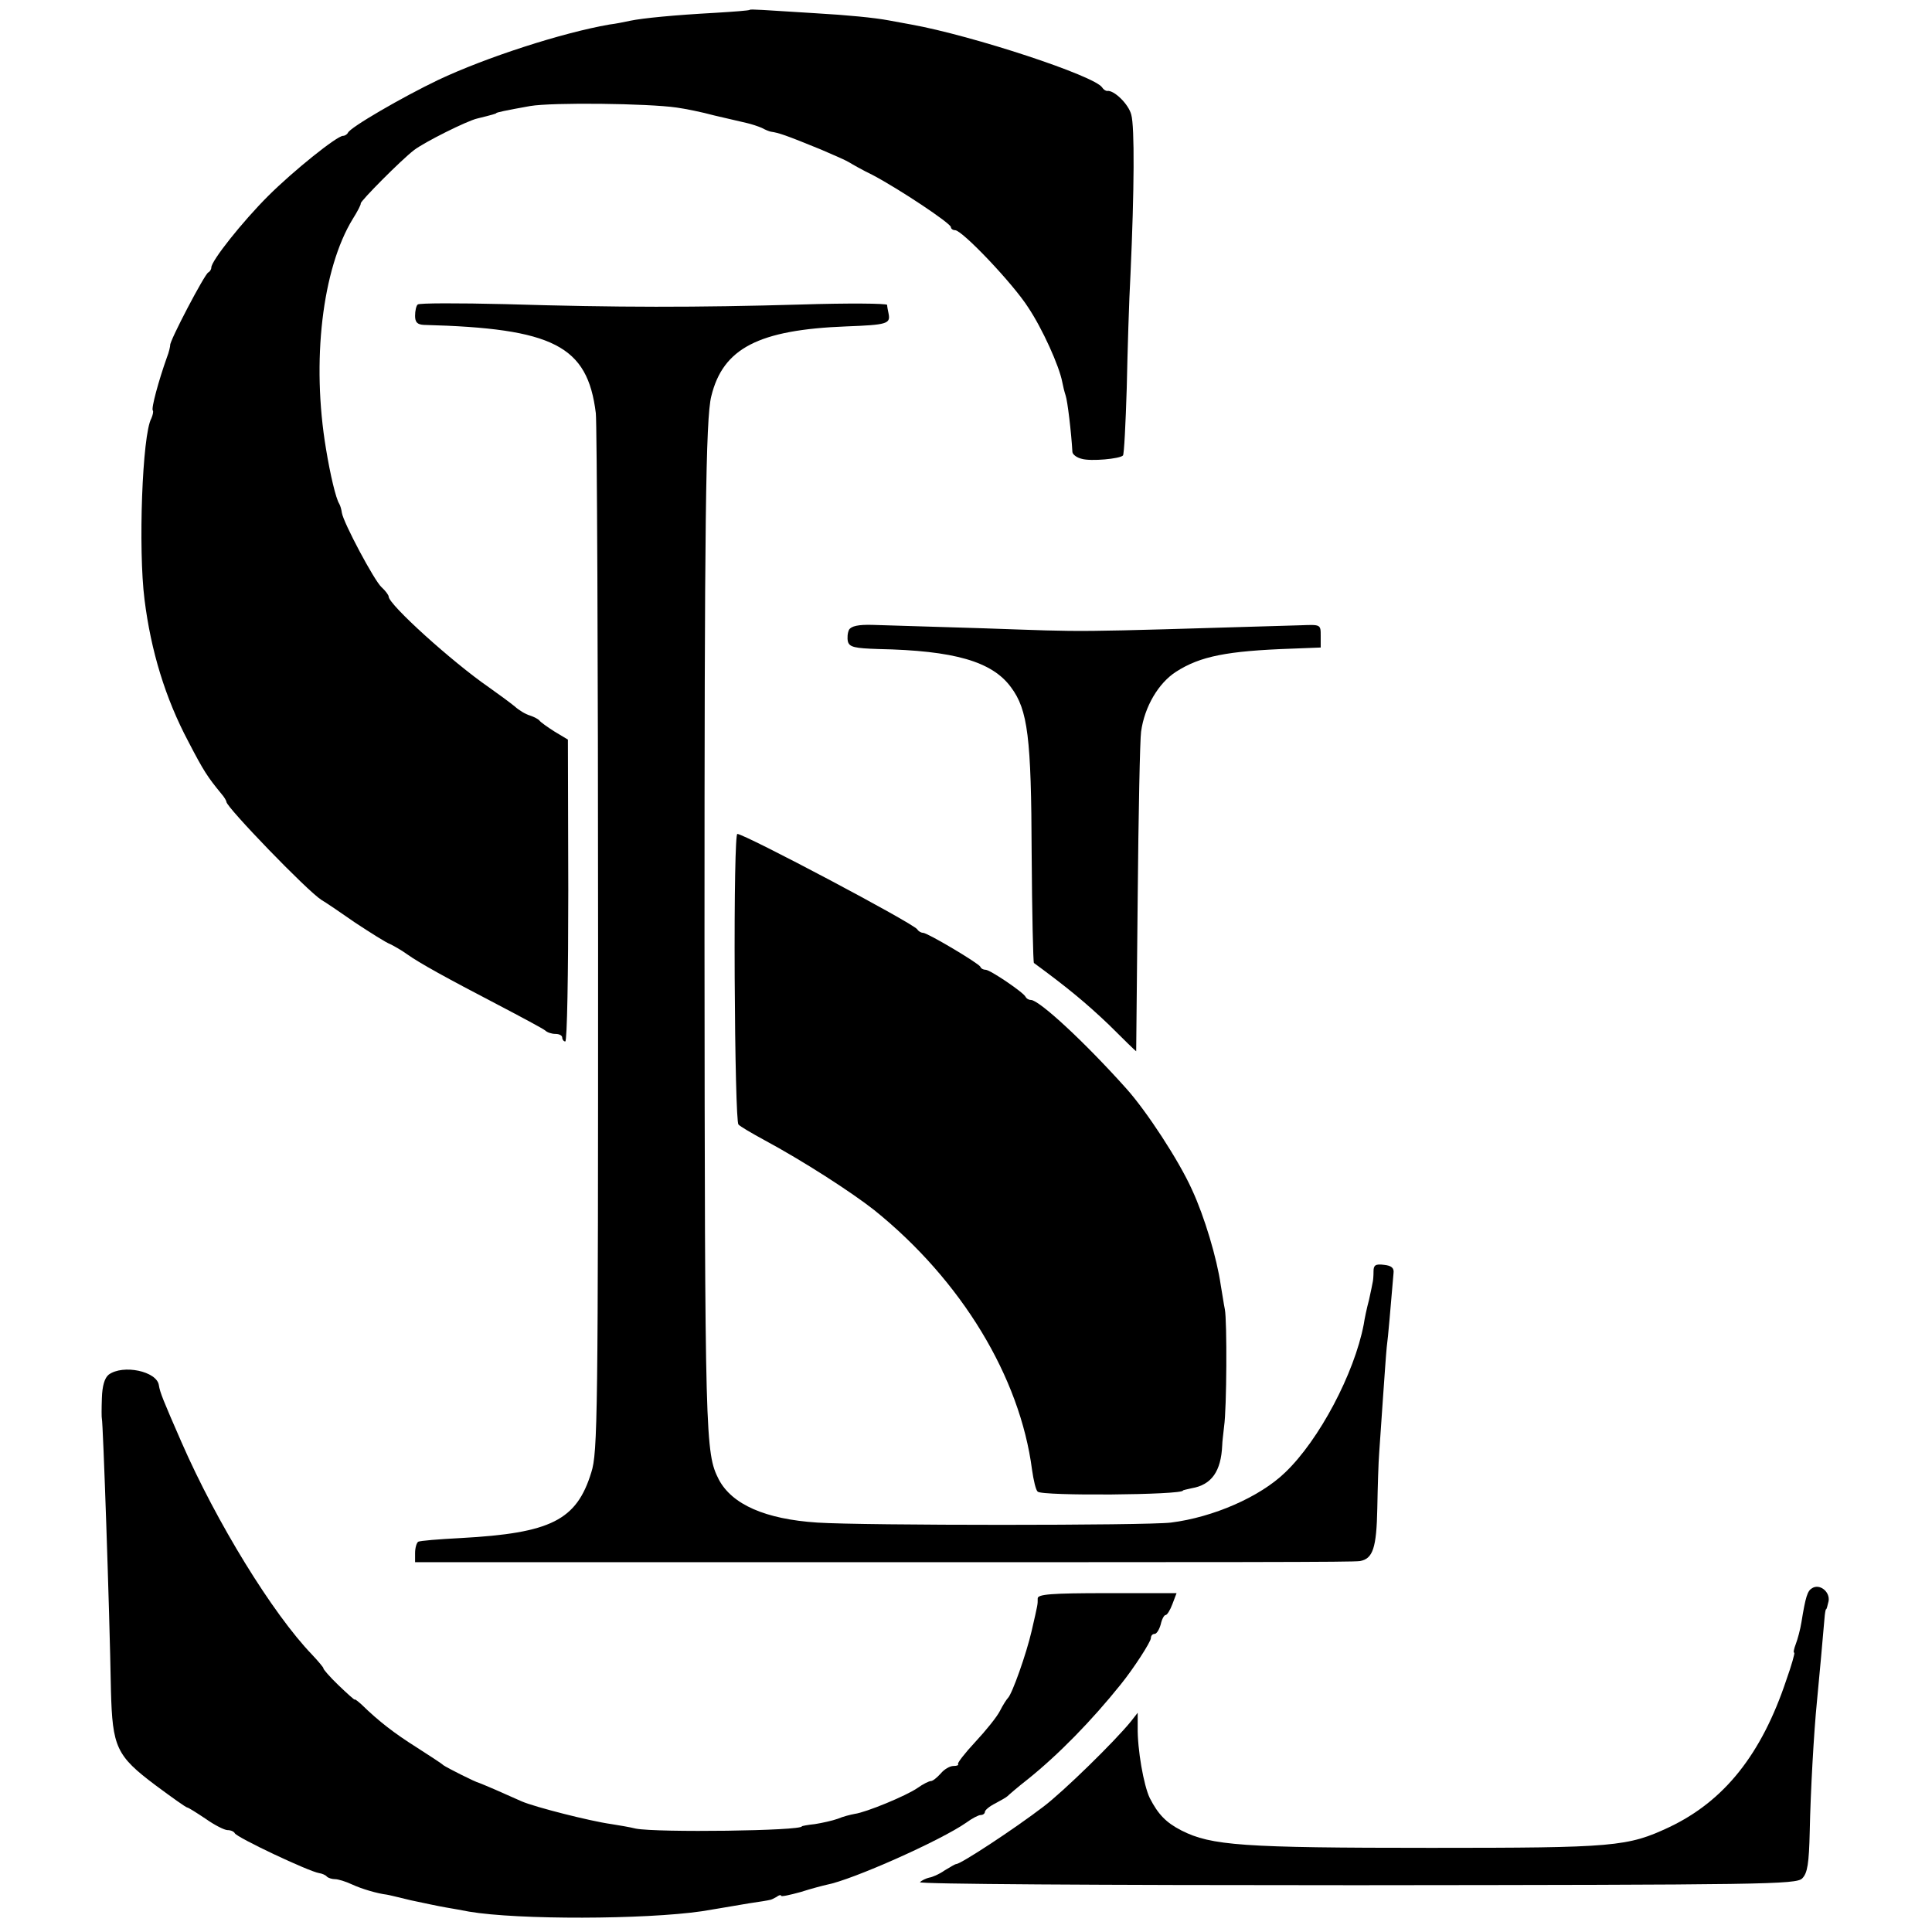
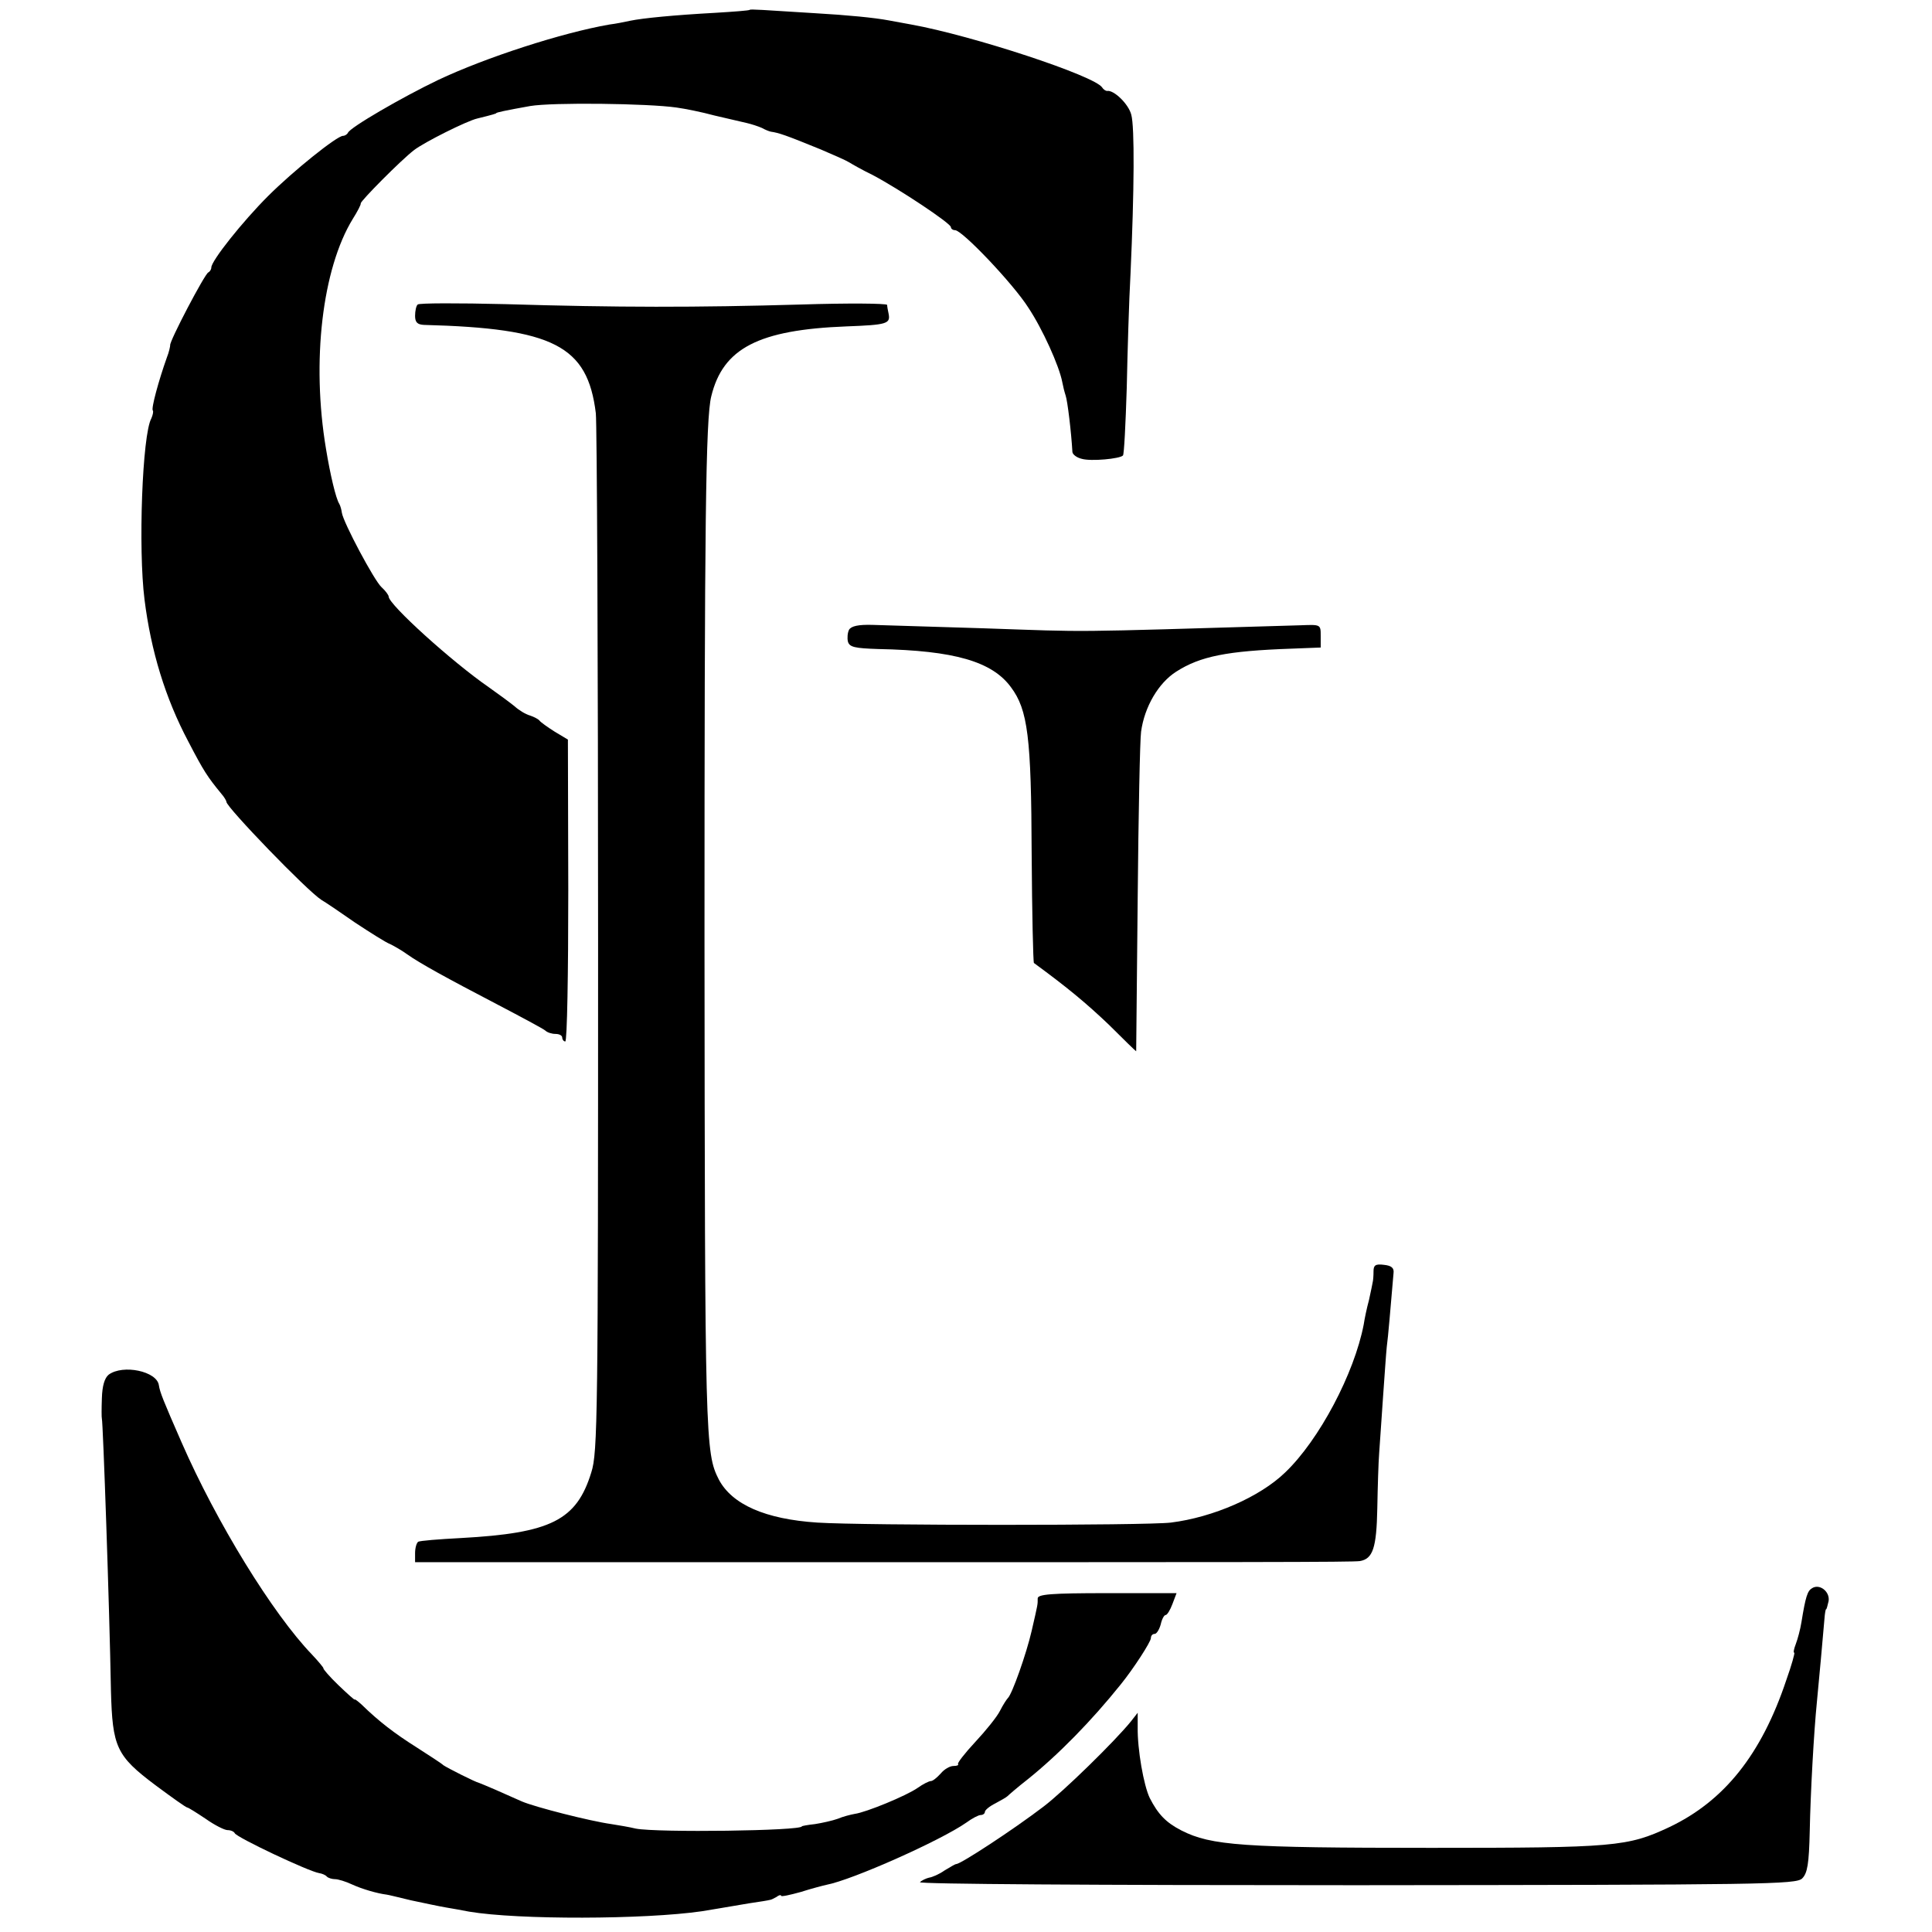
<svg xmlns="http://www.w3.org/2000/svg" version="1.0" width="512pt" height="512pt" viewBox="0 0 512 512" preserveAspectRatio="xMidYMid meet">
  <g transform="translate(0,512) scale(0.1,-0.1)" fill="#000000" stroke="none">
-     <path d="M1987 5094 c-1 -2 -43 -5 -92 -8 -109 -6 -191 -14 -225 -21 -14 -3 -38 -8 -55 -10 -126 -22 -327 -87 -454 -147 -94 -45 -234 -126 -239 -140 -2 -4 -8 -8 -13 -8 -16 0 -132 -93 -199 -160 -67 -67 -150 -171 -150 -189 0 -5 -4 -11 -8 -13 -9 -3 -104 -184 -101 -193 0 -3 -3 -18 -9 -33 -21 -59 -42 -135 -37 -140 2 -2 0 -12 -4 -21 -24 -43 -35 -346 -18 -480 17 -136 55 -261 116 -376 41 -79 51 -94 88 -139 7 -8 13 -18 13 -21 0 -14 214 -236 252 -260 9 -5 49 -32 89 -60 41 -27 82 -53 93 -57 10 -5 30 -16 45 -27 34 -24 101 -61 241 -134 63 -33 119 -63 125 -68 5 -5 17 -9 27 -9 10 0 18 -4 18 -10 0 -5 4 -10 8 -10 5 0 8 180 8 400 l-1 400 -35 21 c-19 12 -37 25 -40 29 -3 4 -14 10 -26 14 -11 3 -29 14 -40 24 -11 9 -42 32 -69 51 -97 67 -265 219 -265 240 0 4 -9 16 -19 25 -19 17 -101 171 -105 197 -1 8 -4 19 -7 24 -9 14 -24 78 -35 145 -39 232 -10 478 71 610 12 19 22 38 21 41 -1 6 107 115 141 141 27 21 141 78 168 84 41 10 50 13 50 14 0 2 23 7 90 19 59 10 312 7 388 -4 22 -3 67 -12 100 -21 34 -8 73 -17 86 -20 13 -3 31 -9 40 -13 9 -5 19 -9 24 -10 21 -3 39 -9 132 -47 33 -14 67 -29 75 -34 8 -5 36 -21 63 -34 70 -37 207 -128 207 -138 0 -4 5 -8 11 -8 19 0 154 -142 194 -205 38 -57 82 -155 90 -197 2 -11 6 -27 9 -36 5 -14 15 -97 18 -150 1 -7 12 -15 25 -18 24 -7 101 0 109 9 3 3 7 83 10 179 2 95 6 232 10 303 10 221 11 389 2 421 -7 28 -46 66 -64 63 -4 0 -10 4 -13 9 -19 31 -345 138 -506 167 -22 4 -49 9 -60 11 -37 7 -108 14 -195 19 -141 9 -171 11 -173 9z" />
+     <path d="M1987 5094 c-1 -2 -43 -5 -92 -8 -109 -6 -191 -14 -225 -21 -14 -3 -38 -8 -55 -10 -126 -22 -327 -87 -454 -147 -94 -45 -234 -126 -239 -140 -2 -4 -8 -8 -13 -8 -16 0 -132 -93 -199 -160 -67 -67 -150 -171 -150 -189 0 -5 -4 -11 -8 -13 -9 -3 -104 -184 -101 -193 0 -3 -3 -18 -9 -33 -21 -59 -42 -135 -37 -140 2 -2 0 -12 -4 -21 -24 -43 -35 -346 -18 -480 17 -136 55 -261 116 -376 41 -79 51 -94 88 -139 7 -8 13 -18 13 -21 0 -14 214 -236 252 -260 9 -5 49 -32 89 -60 41 -27 82 -53 93 -57 10 -5 30 -16 45 -27 34 -24 101 -61 241 -134 63 -33 119 -63 125 -68 5 -5 17 -9 27 -9 10 0 18 -4 18 -10 0 -5 4 -10 8 -10 5 0 8 180 8 400 l-1 400 -35 21 c-19 12 -37 25 -40 29 -3 4 -14 10 -26 14 -11 3 -29 14 -40 24 -11 9 -42 32 -69 51 -97 67 -265 219 -265 240 0 4 -9 16 -19 25 -19 17 -101 171 -105 197 -1 8 -4 19 -7 24 -9 14 -24 78 -35 145 -39 232 -10 478 71 610 12 19 22 38 21 41 -1 6 107 115 141 141 27 21 141 78 168 84 41 10 50 13 50 14 0 2 23 7 90 19 59 10 312 7 388 -4 22 -3 67 -12 100 -21 34 -8 73 -17 86 -20 13 -3 31 -9 40 -13 9 -5 19 -9 24 -10 21 -3 39 -9 132 -47 33 -14 67 -29 75 -34 8 -5 36 -21 63 -34 70 -37 207 -128 207 -138 0 -4 5 -8 11 -8 19 0 154 -142 194 -205 38 -57 82 -155 90 -197 2 -11 6 -27 9 -36 5 -14 15 -97 18 -150 1 -7 12 -15 25 -18 24 -7 101 0 109 9 3 3 7 83 10 179 2 95 6 232 10 303 10 221 11 389 2 421 -7 28 -46 66 -64 63 -4 0 -10 4 -13 9 -19 31 -345 138 -506 167 -22 4 -49 9 -60 11 -37 7 -108 14 -195 19 -141 9 -171 11 -173 9" />
    <path d="M1107 4313 c-4 -3 -7 -17 -7 -30 0 -17 6 -23 23 -24 344 -9 434 -55 456 -234 3 -27 6 -657 6 -1400 0 -1260 -1 -1354 -18 -1407 -39 -127 -107 -161 -346 -174 -57 -3 -109 -7 -113 -10 -4 -3 -8 -16 -8 -30 l0 -24 873 0 c1363 0 1611 0 1631 3 34 6 44 34 46 140 1 56 3 122 5 147 2 25 6 90 10 145 4 55 8 116 10 135 4 29 10 104 18 196 2 14 -6 20 -25 22 -23 3 -28 -1 -28 -17 0 -12 -1 -24 -2 -28 -1 -5 -5 -26 -10 -48 -6 -22 -12 -51 -14 -65 -25 -130 -118 -306 -208 -392 -67 -65 -191 -119 -303 -133 -65 -8 -816 -8 -937 0 -138 9 -226 48 -261 114 -36 71 -37 100 -38 1436 0 1095 3 1376 18 1435 31 127 125 176 358 185 107 4 117 7 112 33 -2 9 -4 20 -4 24 -1 4 -103 5 -228 1 -278 -8 -487 -8 -784 1 -124 3 -229 3 -232 -1z" />
    <path d="M2250 3451 c-4 -8 -5 -22 -3 -31 4 -15 18 -18 81 -20 201 -4 301 -33 351 -101 45 -60 54 -133 55 -441 1 -158 4 -288 6 -290 90 -66 138 -106 198 -163 39 -39 72 -71 73 -71 0 1 2 183 4 406 2 223 6 421 9 441 9 66 46 129 93 159 64 41 135 55 306 61 l77 3 0 31 c0 30 0 30 -52 28 -643 -19 -547 -18 -843 -8 -132 4 -264 8 -293 9 -37 1 -56 -3 -62 -13z" />
-     <path d="M1947 2529 c1 -210 5 -385 10 -389 4 -5 35 -23 68 -41 104 -56 231 -138 292 -186 231 -186 386 -442 418 -688 4 -28 10 -54 15 -58 11 -12 385 -9 385 3 0 1 10 3 23 6 53 9 78 45 81 114 0 8 3 31 5 50 7 47 8 279 2 310 -3 14 -7 43 -11 65 -10 70 -43 181 -76 252 -35 78 -121 209 -174 268 -110 123 -231 235 -253 235 -6 0 -12 4 -14 8 -4 11 -94 72 -106 72 -6 0 -12 3 -14 8 -4 9 -140 90 -152 90 -5 0 -12 4 -15 9 -10 16 -458 253 -477 253 -5 0 -8 -158 -7 -381z" />
    <path d="M288 1477 c-11 -9 -17 -30 -18 -62 -1 -28 -1 -52 0 -55 3 -9 20 -495 24 -720 4 -150 14 -173 118 -251 43 -32 81 -59 84 -59 3 0 25 -14 49 -30 24 -17 50 -30 58 -30 9 0 17 -4 19 -8 4 -11 197 -102 224 -106 7 -1 17 -5 20 -9 4 -4 14 -7 22 -7 8 0 28 -6 45 -14 26 -12 67 -24 92 -27 2 0 31 -7 64 -15 33 -7 75 -16 93 -19 18 -3 46 -8 61 -11 130 -22 466 -21 617 1 36 6 43 7 125 21 28 4 52 8 55 9 3 0 11 4 18 8 6 5 12 6 12 3 0 -3 23 2 52 10 28 9 59 17 68 19 69 13 304 118 371 165 15 11 32 20 38 20 6 0 11 4 11 8 0 5 12 15 28 23 15 8 29 16 32 19 3 3 27 24 54 45 81 65 169 155 246 251 34 42 80 113 80 123 0 6 4 11 10 11 5 0 12 11 16 25 3 14 9 25 13 25 4 0 12 13 18 29 l11 29 -184 0 c-149 0 -184 -3 -184 -14 0 -17 1 -12 -16 -86 -14 -61 -52 -168 -63 -178 -3 -3 -13 -18 -21 -34 -8 -16 -38 -53 -66 -83 -27 -29 -48 -56 -45 -58 2 -3 -3 -5 -12 -5 -10 0 -25 -9 -34 -20 -10 -11 -21 -20 -26 -20 -5 0 -21 -8 -35 -18 -30 -21 -137 -65 -167 -69 -11 -2 -31 -7 -45 -13 -14 -5 -41 -11 -60 -14 -19 -2 -35 -5 -35 -6 0 -12 -383 -17 -440 -6 -16 4 -46 9 -65 12 -57 8 -202 45 -237 60 -18 8 -50 22 -70 31 -21 9 -40 17 -43 18 -10 2 -85 40 -95 47 -5 5 -38 26 -72 48 -57 36 -99 68 -145 113 -10 9 -18 15 -18 13 0 -2 -19 15 -43 38 -23 22 -41 43 -40 45 1 1 -13 18 -30 36 -104 108 -253 350 -346 563 -49 112 -57 132 -60 151 -5 37 -95 56 -133 28z" />
    <path d="M4802 911 c-12 -7 -17 -22 -28 -90 -3 -19 -10 -45 -15 -58 -5 -13 -7 -23 -4 -23 2 0 -7 -33 -21 -72 -66 -198 -165 -321 -310 -390 -111 -52 -144 -55 -632 -55 -500 0 -582 6 -661 46 -41 21 -62 43 -84 86 -16 33 -33 129 -32 188 l0 38 -18 -23 c-43 -53 -179 -186 -232 -226 -80 -61 -219 -152 -231 -152 -3 0 -16 -8 -31 -17 -14 -10 -33 -18 -41 -19 -8 -2 -19 -7 -24 -12 -5 -5 458 -8 1156 -8 1083 1 1166 2 1182 18 14 14 18 39 20 125 2 102 11 264 19 343 4 40 17 183 20 220 1 14 3 25 4 25 2 0 4 10 7 22 4 25 -24 47 -44 34z" />
  </g>
</svg>